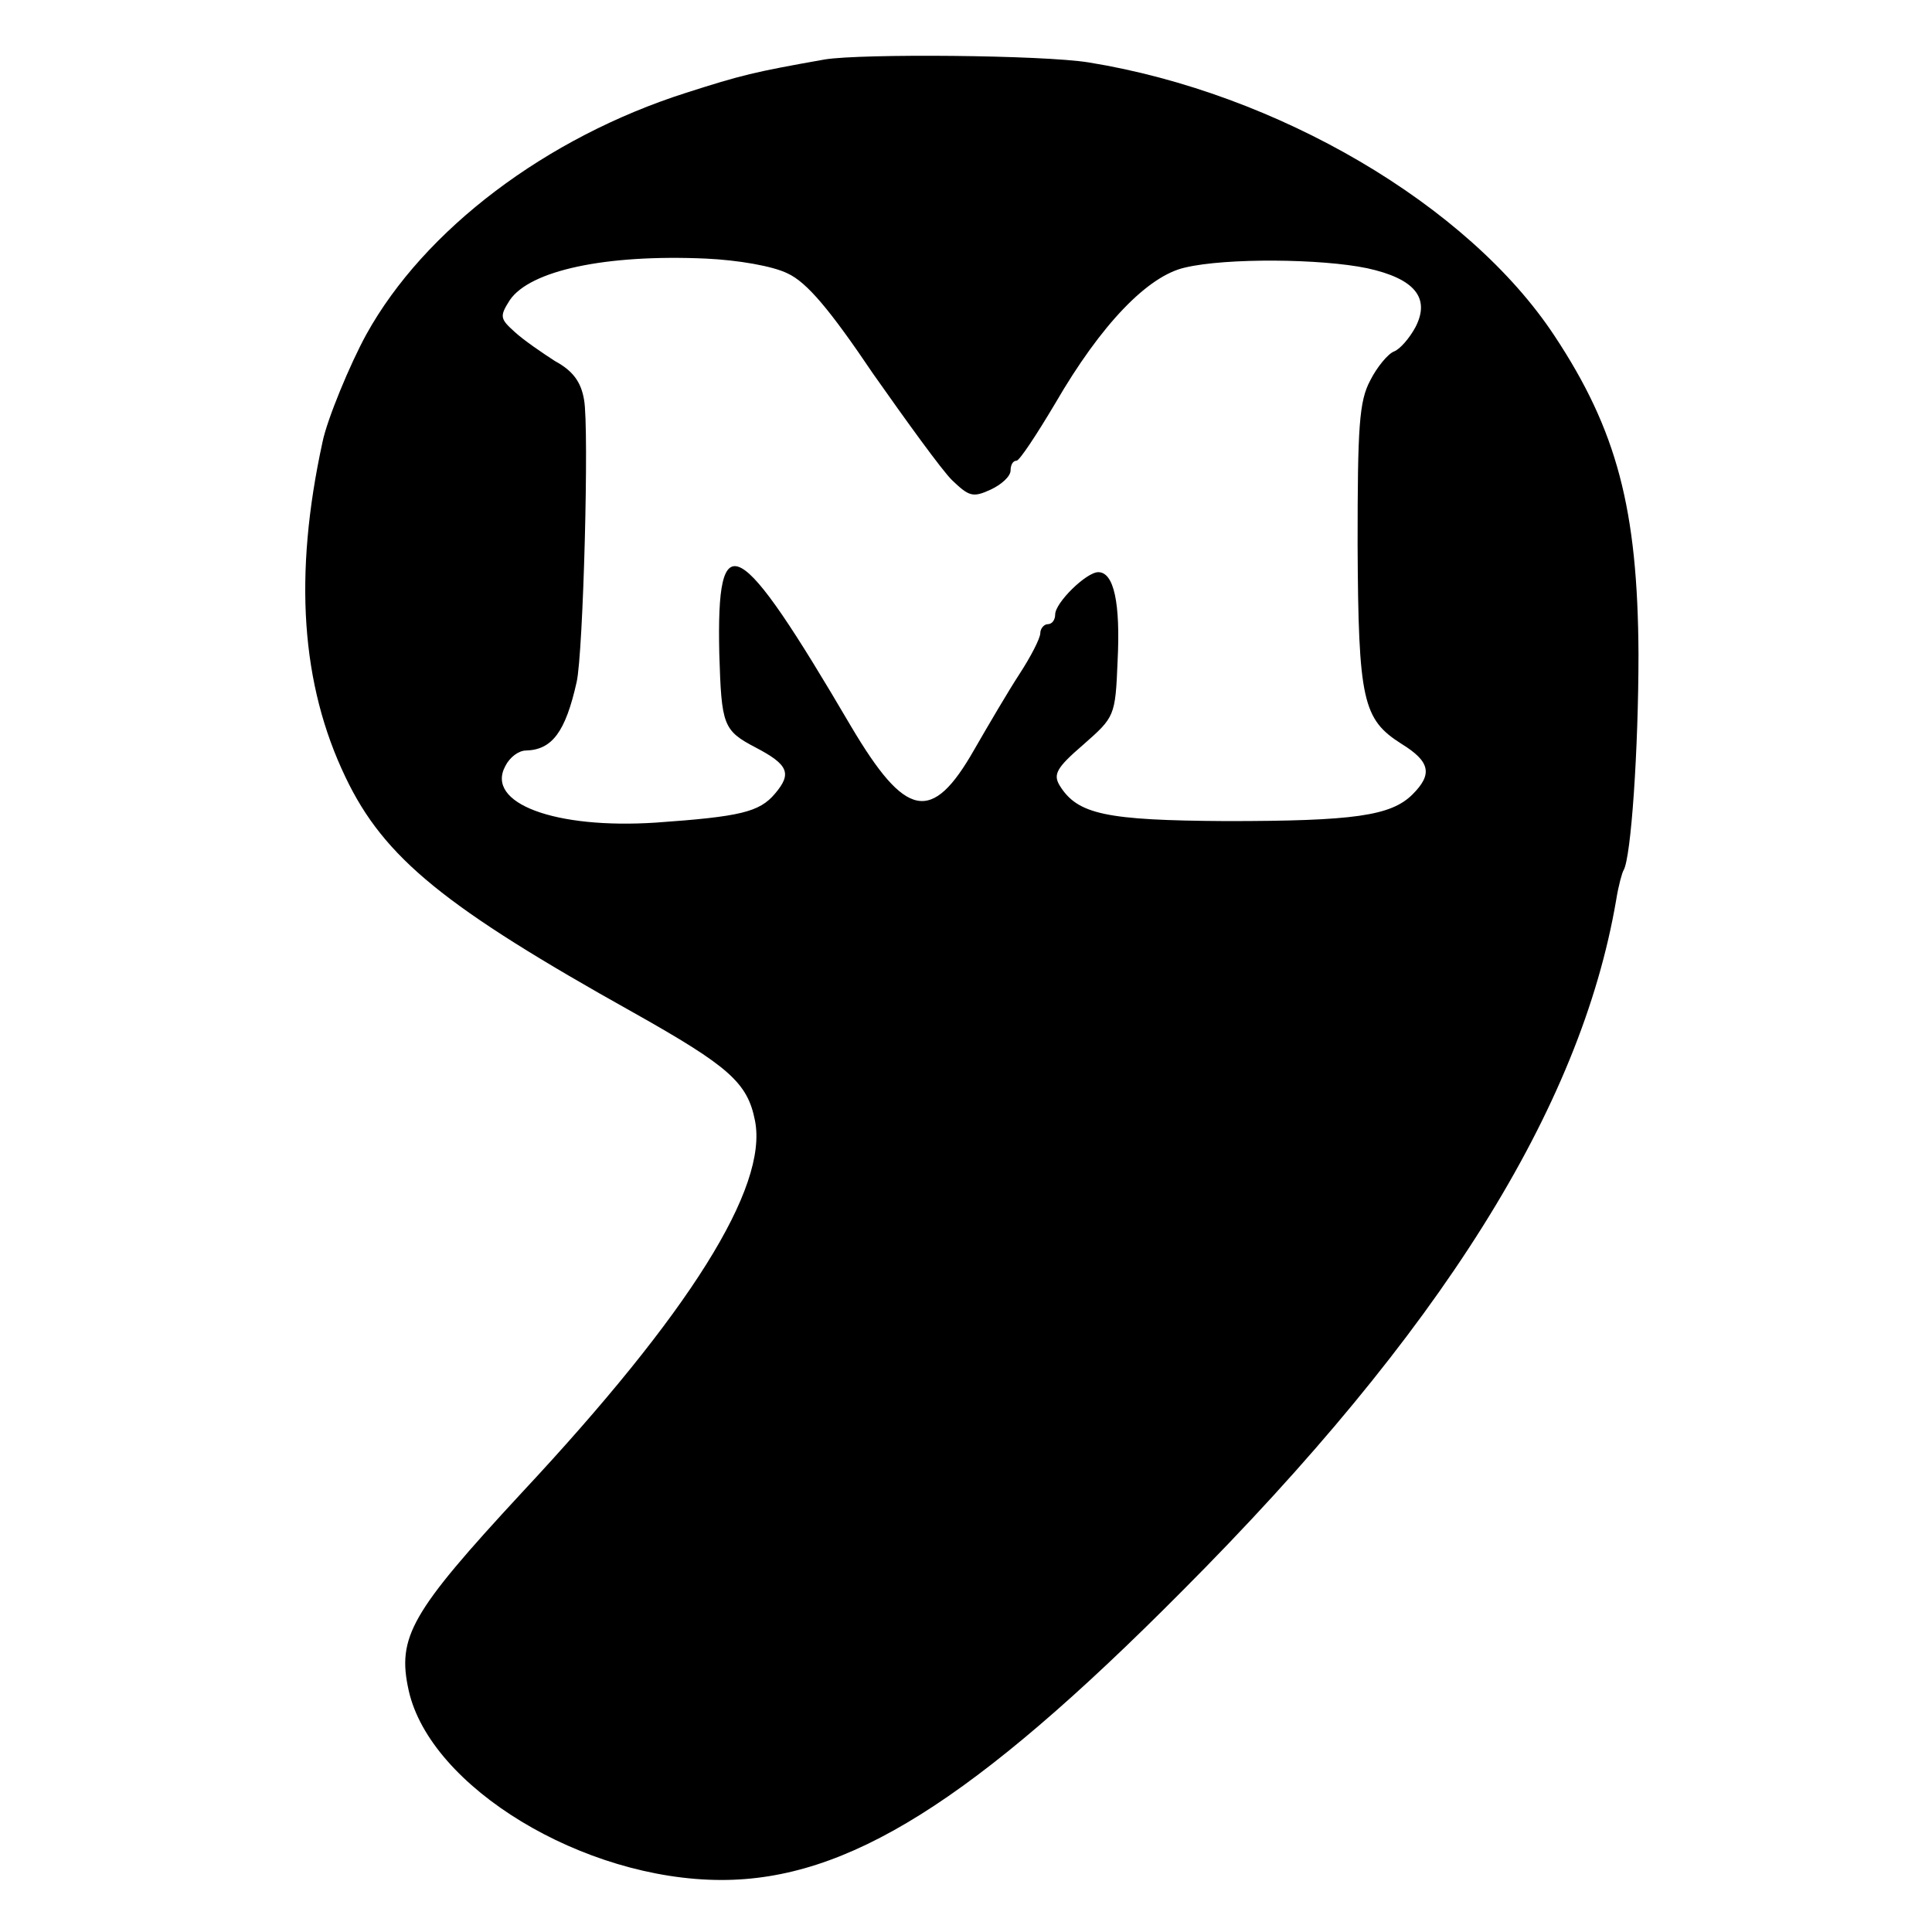
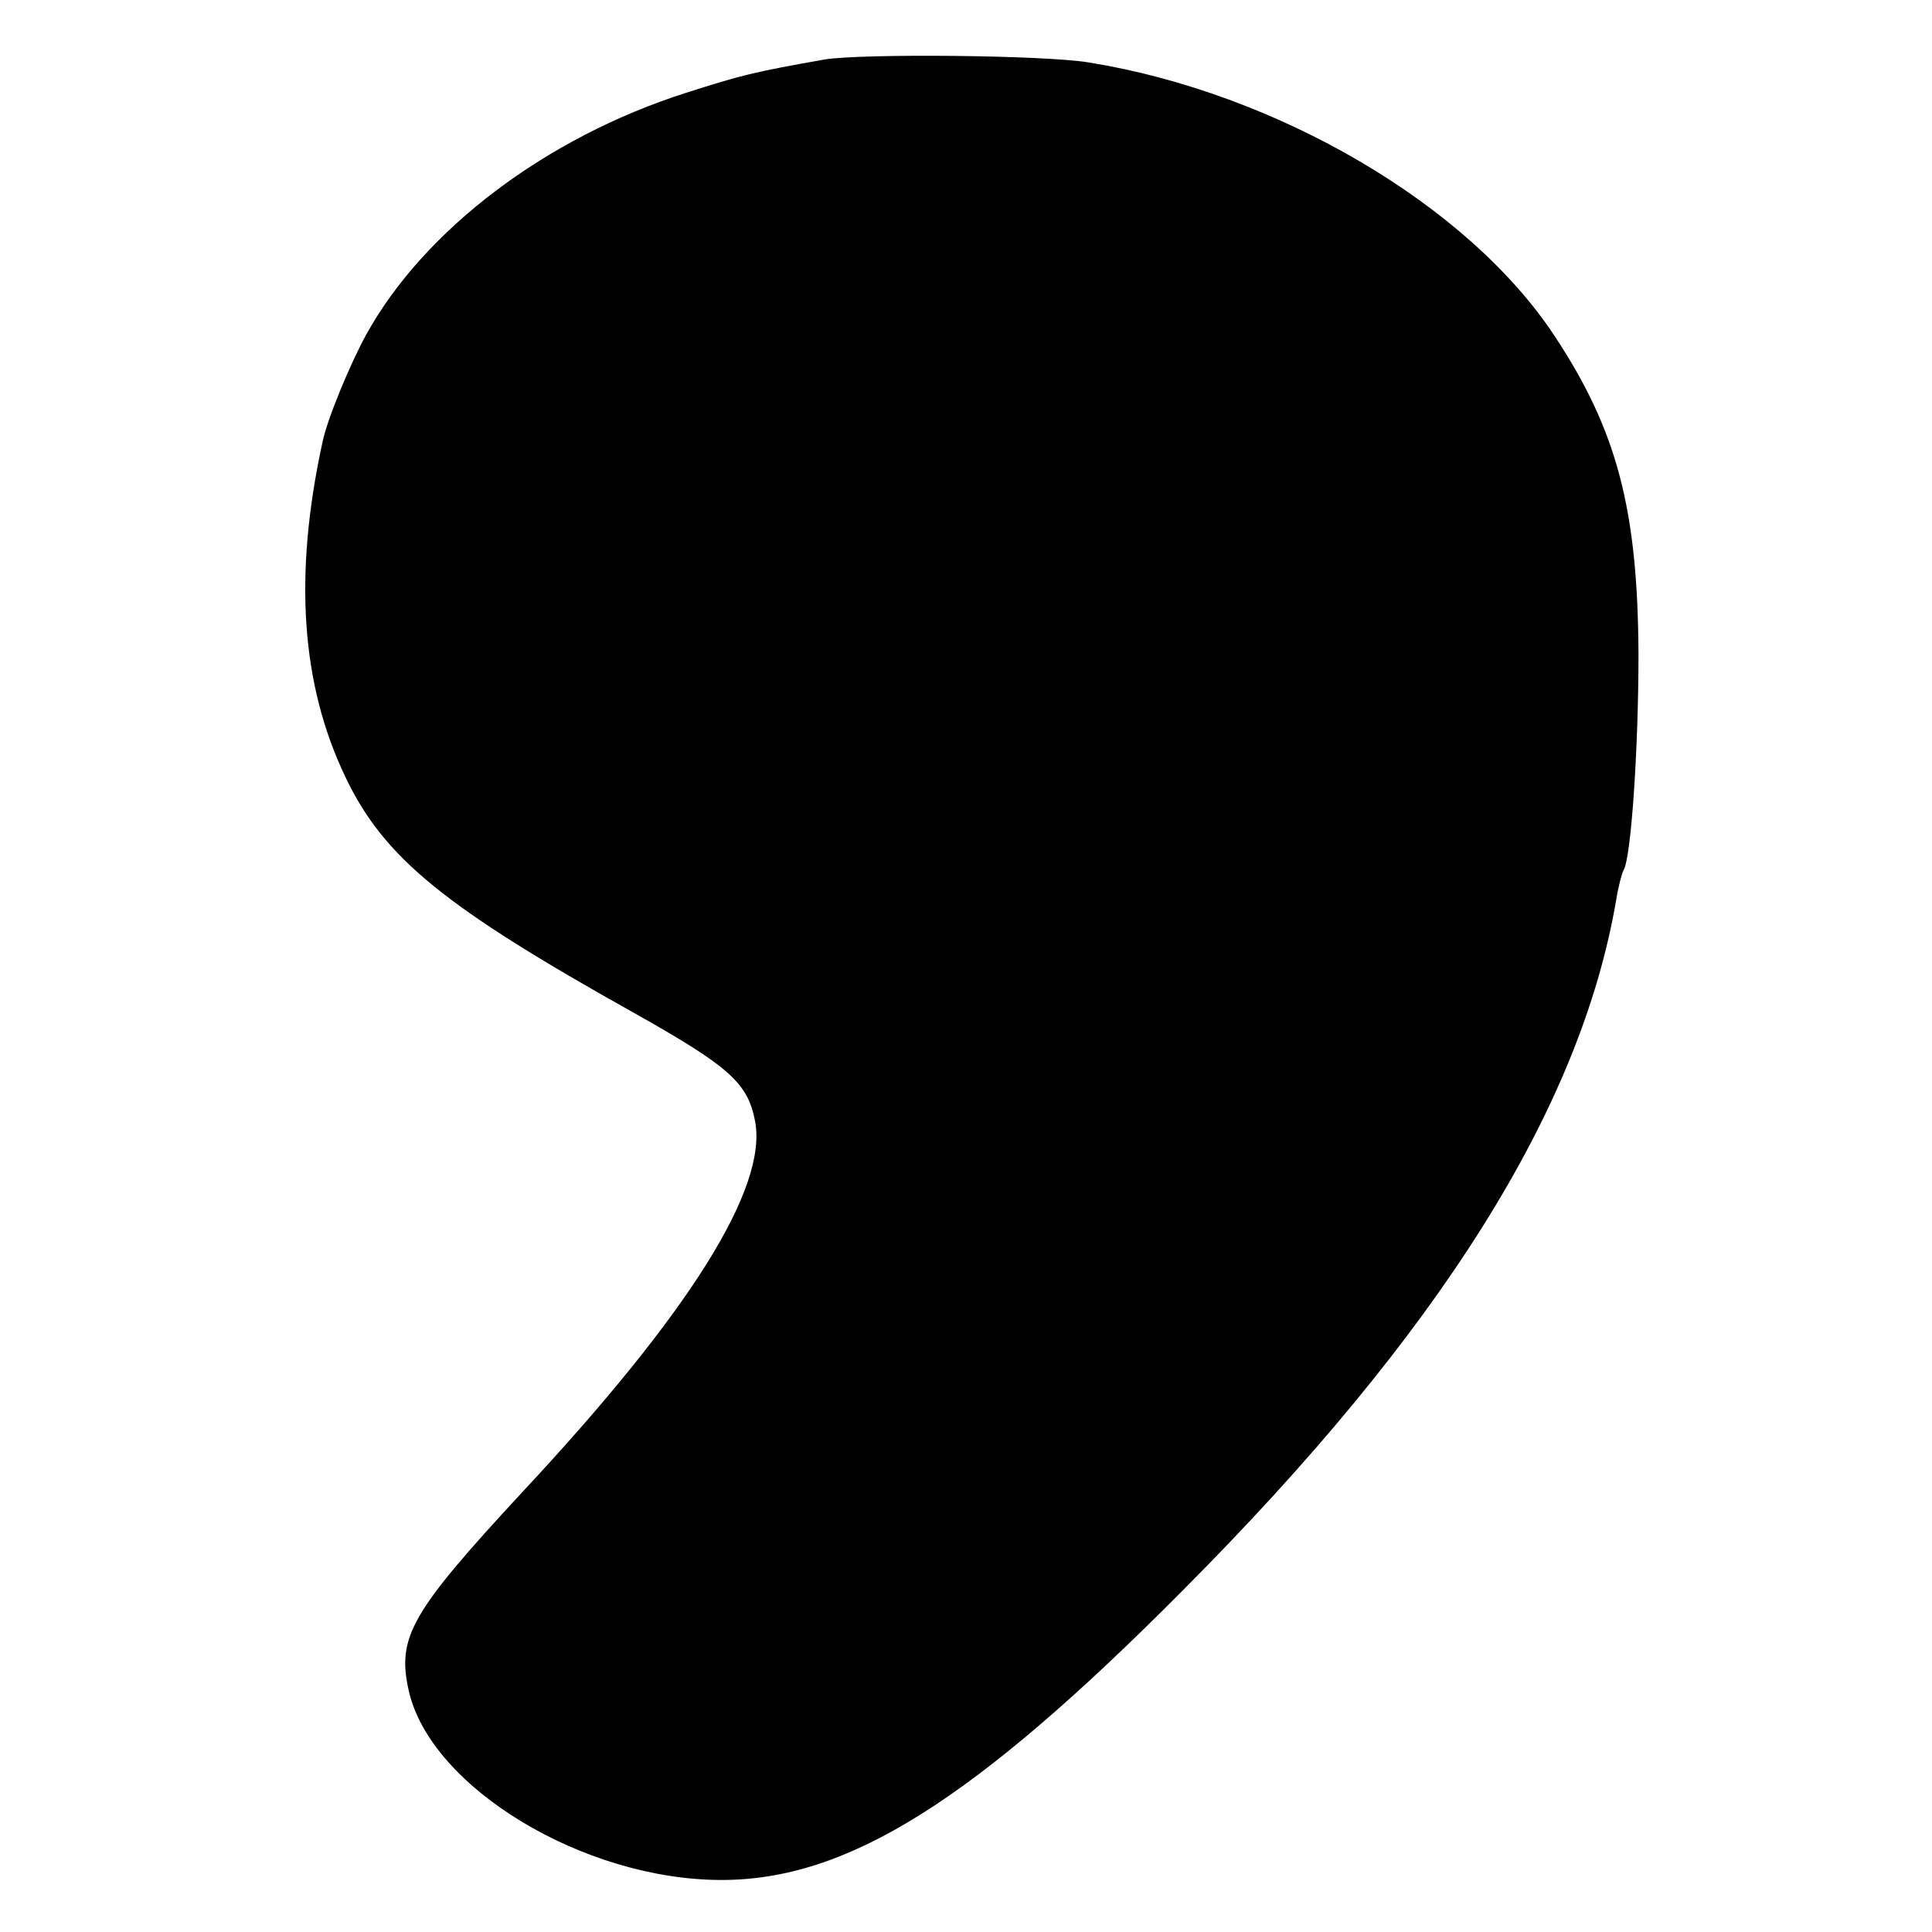
<svg xmlns="http://www.w3.org/2000/svg" version="1.0" width="260pt" height="260pt" viewBox="0 0 260 260" preserveAspectRatio="xMidYMid meet">
  <g transform="translate(0,260) scale(0.1,-0.1)" fill="#000000" stroke="none">
-     <path d="M1110 2520 c-96 -17 -112 -21 -187 -45 -188 -60 -352 -184 -430 -325 -22 -40 -53 -115 -59 -145 -39 -179 -29 -326 31 -451 52 -109 134 -175 388 -317 128 -72 153 -94 163 -145 18 -90 -88 -259 -314 -501 -149 -161 -168 -194 -152 -266 29 -130 235 -255 421 -255 169 0 338 105 620 389 347 348 536 649 584 930 3 19 8 37 10 40 10 17 20 162 20 291 -1 195 -29 301 -113 428 -116 176 -373 327 -627 368 -62 10 -305 12 -355 4z m-50 -288 c26 -12 57 -49 115 -135 45 -64 92 -129 106 -143 23 -22 28 -24 52 -13 15 7 27 18 27 26 0 7 3 13 8 13 4 0 27 35 52 77 62 107 125 172 175 183 55 13 183 12 245 -1 64 -14 85 -40 65 -79 -8 -15 -21 -30 -29 -33 -8 -3 -23 -21 -32 -39 -15 -28 -17 -62 -17 -221 1 -210 7 -235 59 -268 39 -24 42 -41 15 -68 -29 -29 -79 -36 -251 -36 -162 1 -200 9 -224 48 -9 15 -4 24 32 55 42 37 43 38 46 112 4 79 -5 120 -26 120 -16 0 -58 -41 -58 -57 0 -7 -4 -13 -10 -13 -5 0 -10 -6 -10 -12 0 -7 -13 -32 -28 -55 -15 -23 -42 -69 -61 -102 -57 -100 -92 -93 -166 32 -152 259 -181 275 -177 97 3 -96 5 -103 49 -126 44 -23 49 -35 26 -62 -21 -25 -47 -31 -160 -39 -136 -9 -230 26 -203 76 6 12 18 21 28 21 35 1 53 25 68 92 9 39 17 343 10 380 -4 24 -15 39 -39 52 -17 11 -42 28 -54 39 -20 18 -21 21 -7 43 27 40 129 62 264 56 43 -2 90 -10 110 -20z" />
+     <path d="M1110 2520 c-96 -17 -112 -21 -187 -45 -188 -60 -352 -184 -430 -325 -22 -40 -53 -115 -59 -145 -39 -179 -29 -326 31 -451 52 -109 134 -175 388 -317 128 -72 153 -94 163 -145 18 -90 -88 -259 -314 -501 -149 -161 -168 -194 -152 -266 29 -130 235 -255 421 -255 169 0 338 105 620 389 347 348 536 649 584 930 3 19 8 37 10 40 10 17 20 162 20 291 -1 195 -29 301 -113 428 -116 176 -373 327 -627 368 -62 10 -305 12 -355 4z m-50 -288 z" />
  </g>
</svg>